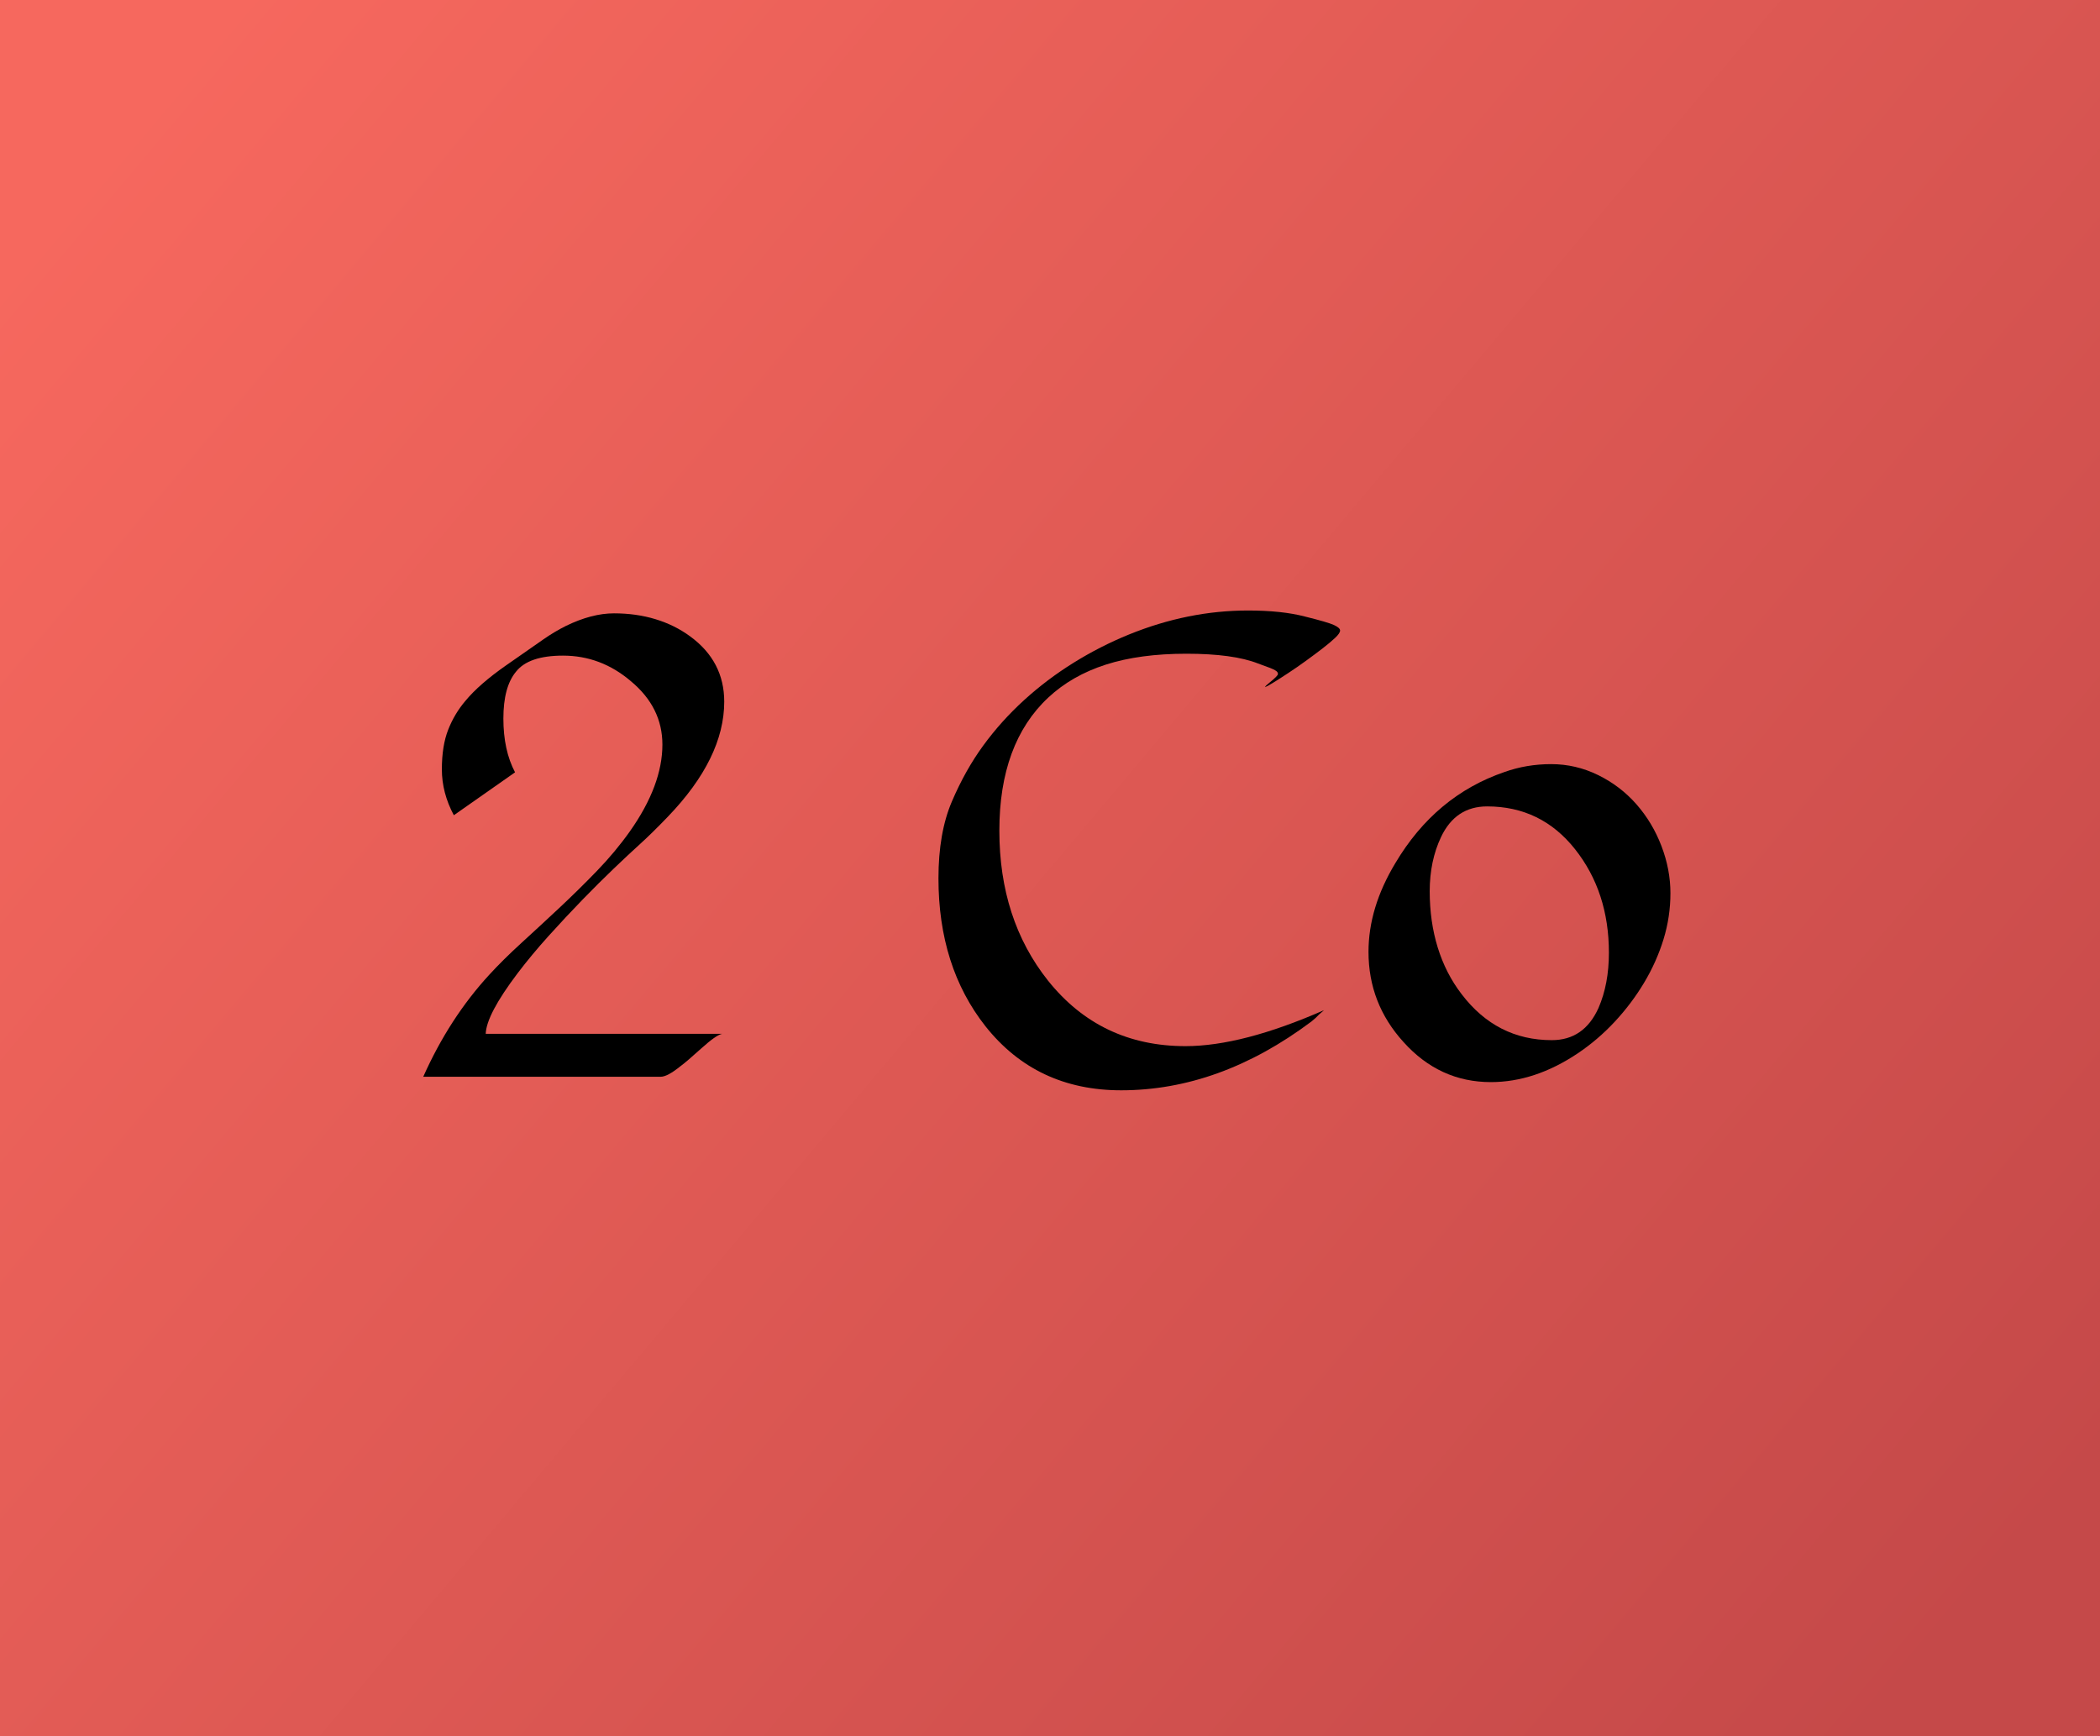
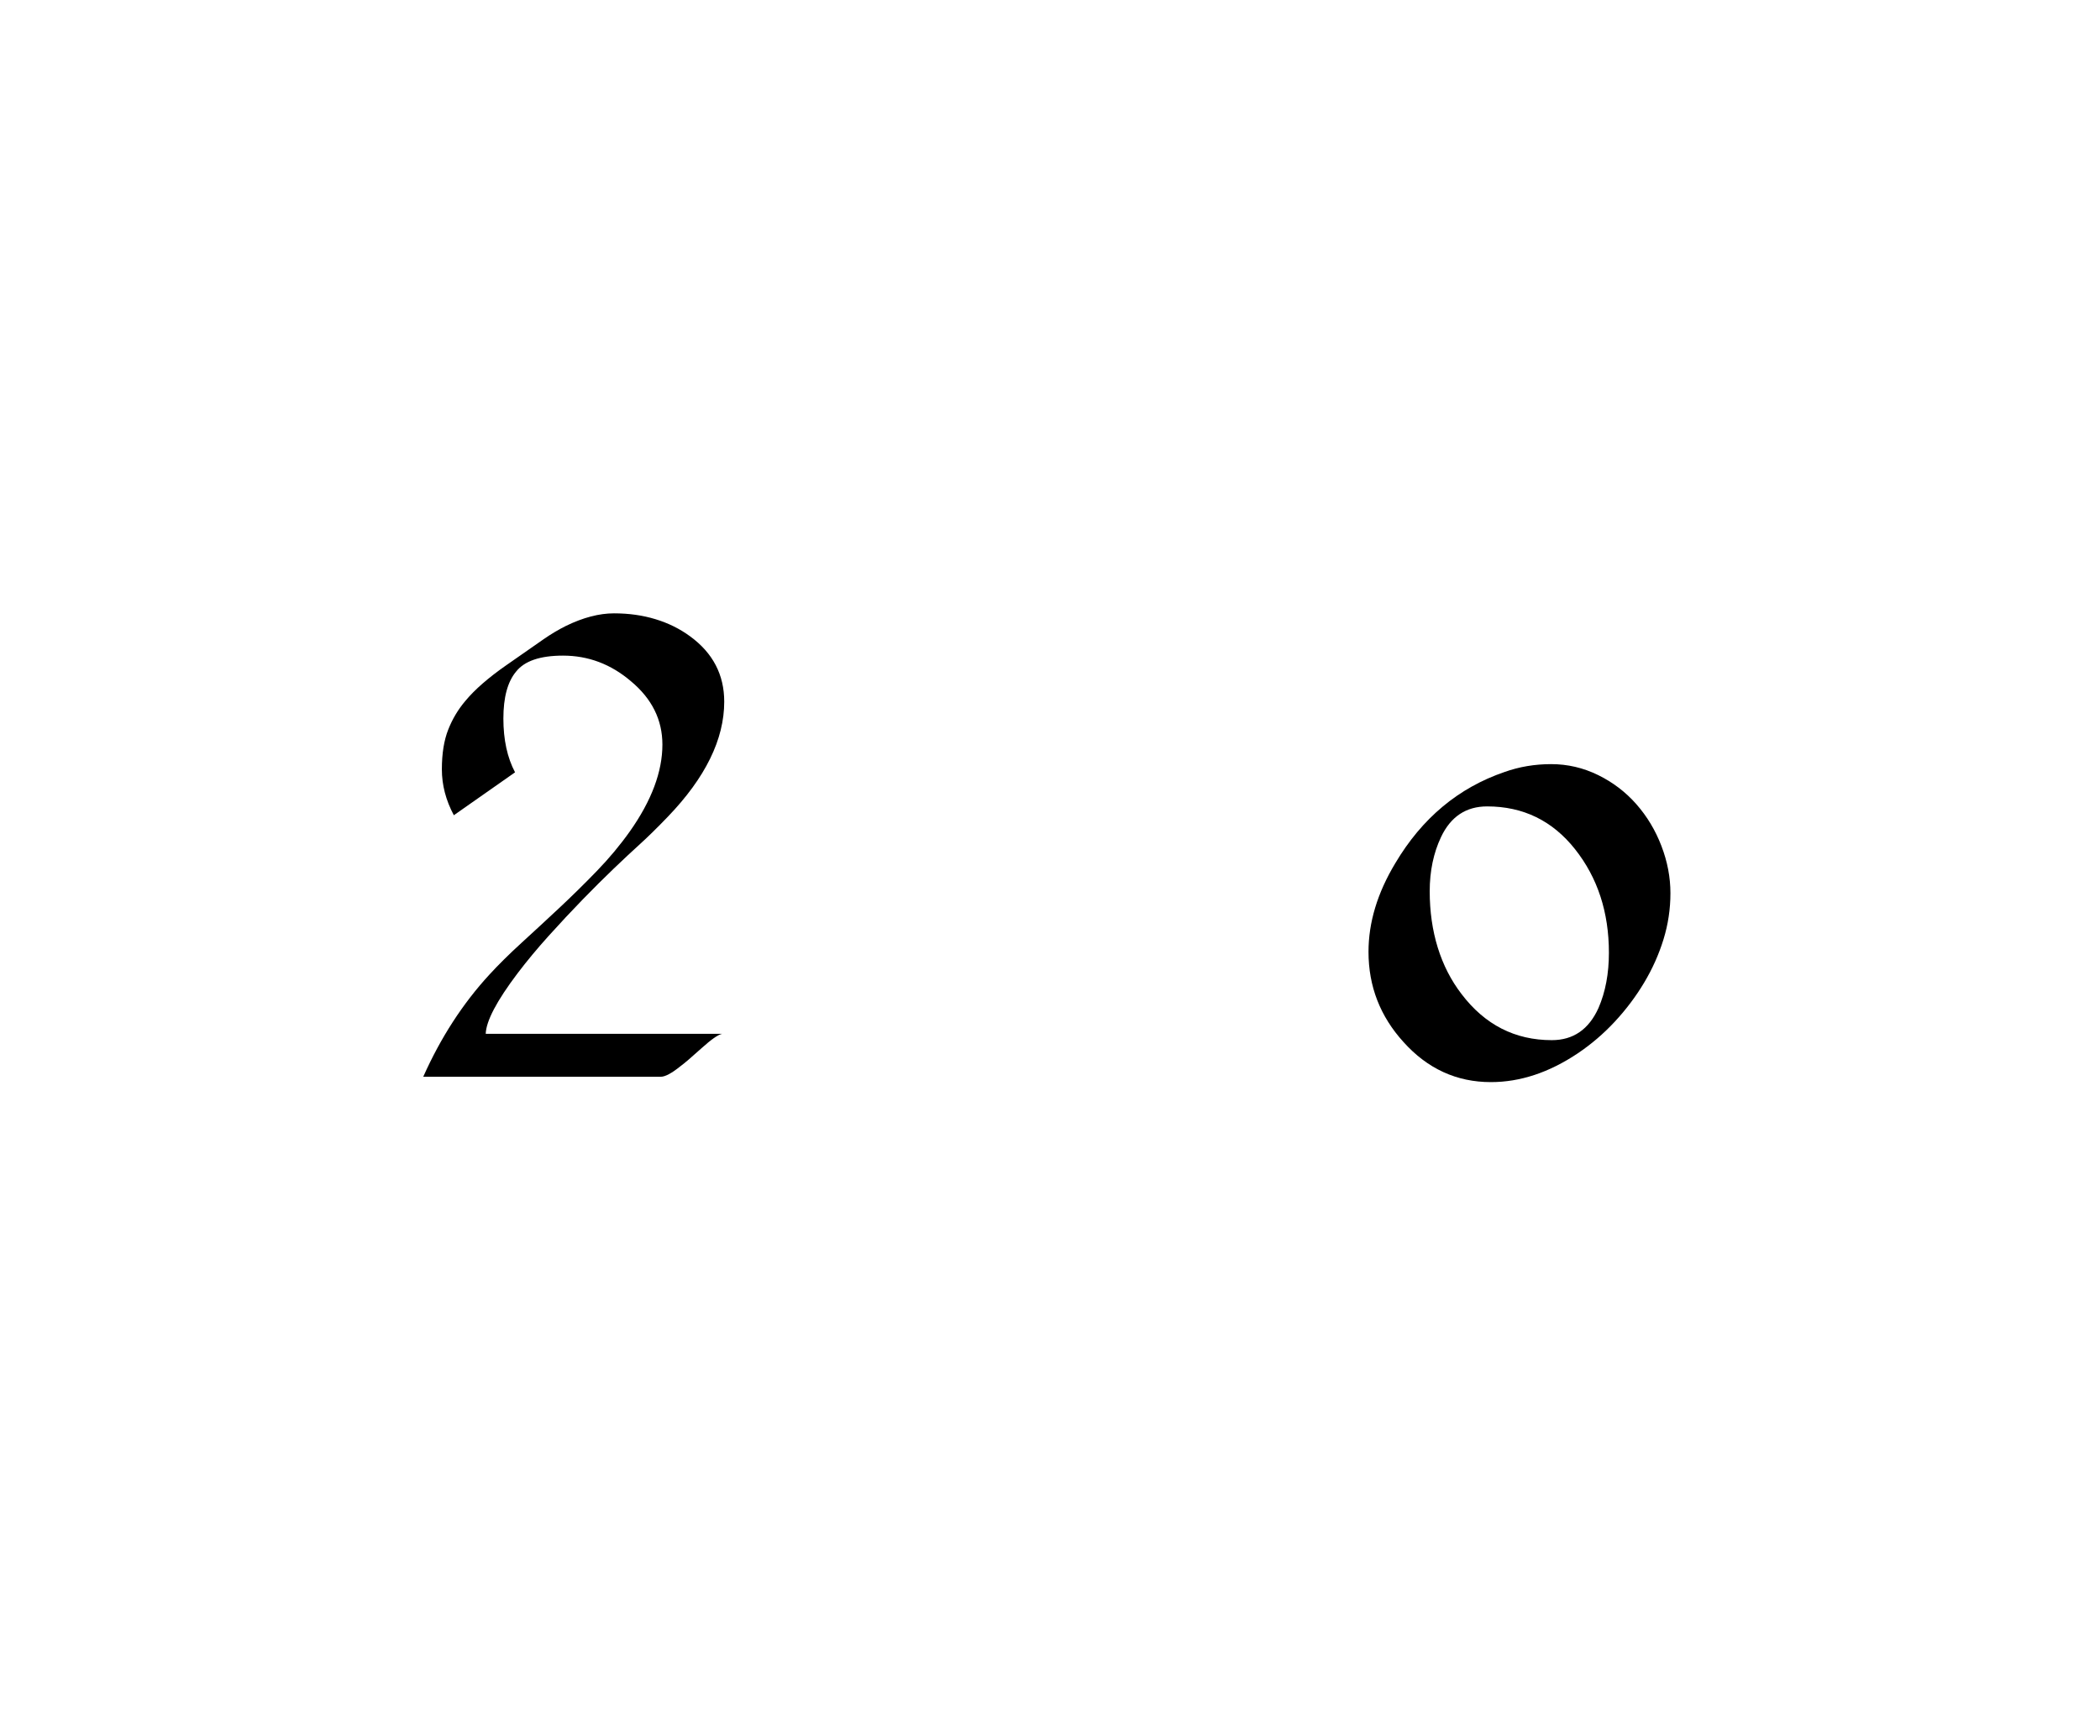
<svg xmlns="http://www.w3.org/2000/svg" width="156px" height="129px" viewBox="0 0 156 129" version="1.1">
  <title>corintios-2-cover</title>
  <defs>
    <linearGradient x1="0%" y1="15.81%" x2="100%" y2="84.19%" id="linearGradient-1">
      <stop stop-color="#F6685E" offset="0%" />
      <stop stop-color="#C54949" offset="100%" />
    </linearGradient>
  </defs>
  <g id="corintios-2-cover" stroke="none" stroke-width="1" fill="none" fill-rule="evenodd">
-     <rect fill="#F6685E" x="0" y="0" width="156" height="129" />
-     <rect id="Rectangle" fill="url(#linearGradient-1)" x="0" y="0" width="156" height="129" />
    <g id="2-Co" transform="translate(31.441, 45.359)" fill="#000000" fill-rule="nonzero">
      <path d="M6.82,12.023 L2.273,15.211 C1.68,14.102 1.383,12.965 1.383,11.801 C1.383,10.637 1.539,9.656 1.852,8.859 C2.164,8.062 2.594,7.344 3.141,6.703 C3.828,5.875 4.832,5 6.152,4.078 C7.473,3.156 8.402,2.508 8.941,2.133 C9.48,1.758 10.031,1.43 10.594,1.148 C11.875,0.523 13.066,0.211 14.168,0.211 C15.27,0.211 16.297,0.355 17.25,0.645 C18.203,0.934 19.062,1.359 19.828,1.922 C21.516,3.156 22.359,4.773 22.359,6.773 C22.359,9.57 20.961,12.422 18.164,15.328 C17.398,16.125 16.719,16.793 16.125,17.332 C15.531,17.871 14.875,18.484 14.156,19.172 C13.438,19.859 12.664,20.629 11.836,21.48 C11.008,22.332 10.168,23.23 9.316,24.176 C8.465,25.121 7.695,26.047 7.008,26.953 C5.461,29 4.672,30.5 4.641,31.453 L22.195,31.453 C21.898,31.516 21.387,31.875 20.66,32.531 C19.934,33.188 19.422,33.625 19.125,33.844 C18.469,34.375 17.977,34.641 17.648,34.641 L0,34.641 C1.297,31.734 2.93,29.211 4.898,27.07 C5.586,26.32 6.383,25.531 7.289,24.703 C8.195,23.875 9.125,23.016 10.078,22.125 C11.031,21.234 11.969,20.312 12.891,19.359 C13.812,18.406 14.633,17.422 15.352,16.406 C16.961,14.125 17.766,11.977 17.766,9.961 C17.766,8.117 16.984,6.547 15.422,5.25 C13.938,3.984 12.258,3.352 10.383,3.352 C8.68,3.352 7.516,3.75 6.891,4.547 C6.266,5.297 5.953,6.457 5.953,8.027 C5.953,9.598 6.242,10.93 6.82,12.023 Z" id="Path" />
-       <path d="M65.484,0.445 C66.625,0.727 67.348,0.938 67.652,1.078 C67.957,1.219 68.109,1.355 68.109,1.488 C68.109,1.621 67.984,1.805 67.734,2.039 C67.484,2.273 67.172,2.535 66.797,2.824 C66.422,3.113 66.008,3.422 65.555,3.75 C65.102,4.078 64.672,4.375 64.266,4.641 C63.297,5.281 62.719,5.633 62.531,5.695 C62.547,5.633 62.664,5.516 62.883,5.344 C63.289,5.016 63.492,4.809 63.492,4.723 C63.492,4.637 63.457,4.566 63.387,4.512 C63.316,4.457 63.238,4.41 63.152,4.371 C63.066,4.332 62.984,4.297 62.906,4.266 C62.828,4.234 62.531,4.125 62.016,3.938 C60.781,3.453 59.008,3.211 56.695,3.211 C54.383,3.211 52.387,3.48 50.707,4.02 C49.027,4.559 47.602,5.375 46.43,6.469 C44.008,8.734 42.797,12.031 42.797,16.359 C42.797,20.75 44,24.461 46.406,27.492 C49,30.742 52.406,32.367 56.625,32.367 C59.422,32.367 62.852,31.477 66.914,29.695 C66.789,29.805 66.672,29.906 66.562,30 C66.406,30.172 66.211,30.352 65.977,30.539 C61.43,33.945 56.719,35.648 51.844,35.648 C47.641,35.648 44.281,34.062 41.766,30.891 C39.438,27.938 38.273,24.273 38.273,19.898 C38.273,17.648 38.605,15.746 39.27,14.191 C39.934,12.637 40.711,11.25 41.602,10.031 C42.492,8.812 43.504,7.688 44.637,6.656 C45.77,5.625 46.996,4.699 48.316,3.879 C49.637,3.059 51.008,2.359 52.43,1.781 C55.352,0.594 58.297,0 61.266,0 C62.938,0 64.344,0.148 65.484,0.445 Z" id="Path" />
      <path d="M90.117,14.391 C90.914,15.297 91.535,16.332 91.98,17.496 C92.426,18.66 92.648,19.828 92.648,21 C92.648,22.172 92.477,23.316 92.133,24.434 C91.789,25.551 91.309,26.625 90.691,27.656 C90.074,28.688 89.348,29.652 88.512,30.551 C87.676,31.449 86.758,32.234 85.758,32.906 C83.633,34.328 81.484,35.039 79.312,35.039 C76.766,35.039 74.602,34.047 72.82,32.062 C71.086,30.156 70.219,27.922 70.219,25.359 C70.219,23.172 70.883,20.977 72.211,18.773 C74.195,15.43 76.898,13.172 80.32,12 C81.414,11.609 82.57,11.414 83.789,11.414 C85.008,11.414 86.168,11.684 87.27,12.223 C88.371,12.762 89.32,13.484 90.117,14.391 Z M79.031,14.555 C77.469,14.555 76.328,15.312 75.609,16.828 C75.047,18.016 74.766,19.359 74.766,20.859 C74.766,22.359 74.965,23.754 75.363,25.043 C75.762,26.332 76.352,27.484 77.133,28.5 C78.867,30.781 81.102,31.922 83.836,31.922 C85.43,31.922 86.586,31.125 87.305,29.531 C87.82,28.344 88.078,26.977 88.078,25.43 C88.078,22.414 87.238,19.848 85.559,17.73 C83.879,15.613 81.703,14.555 79.031,14.555 Z" id="Shape" />
    </g>
  </g>
</svg>